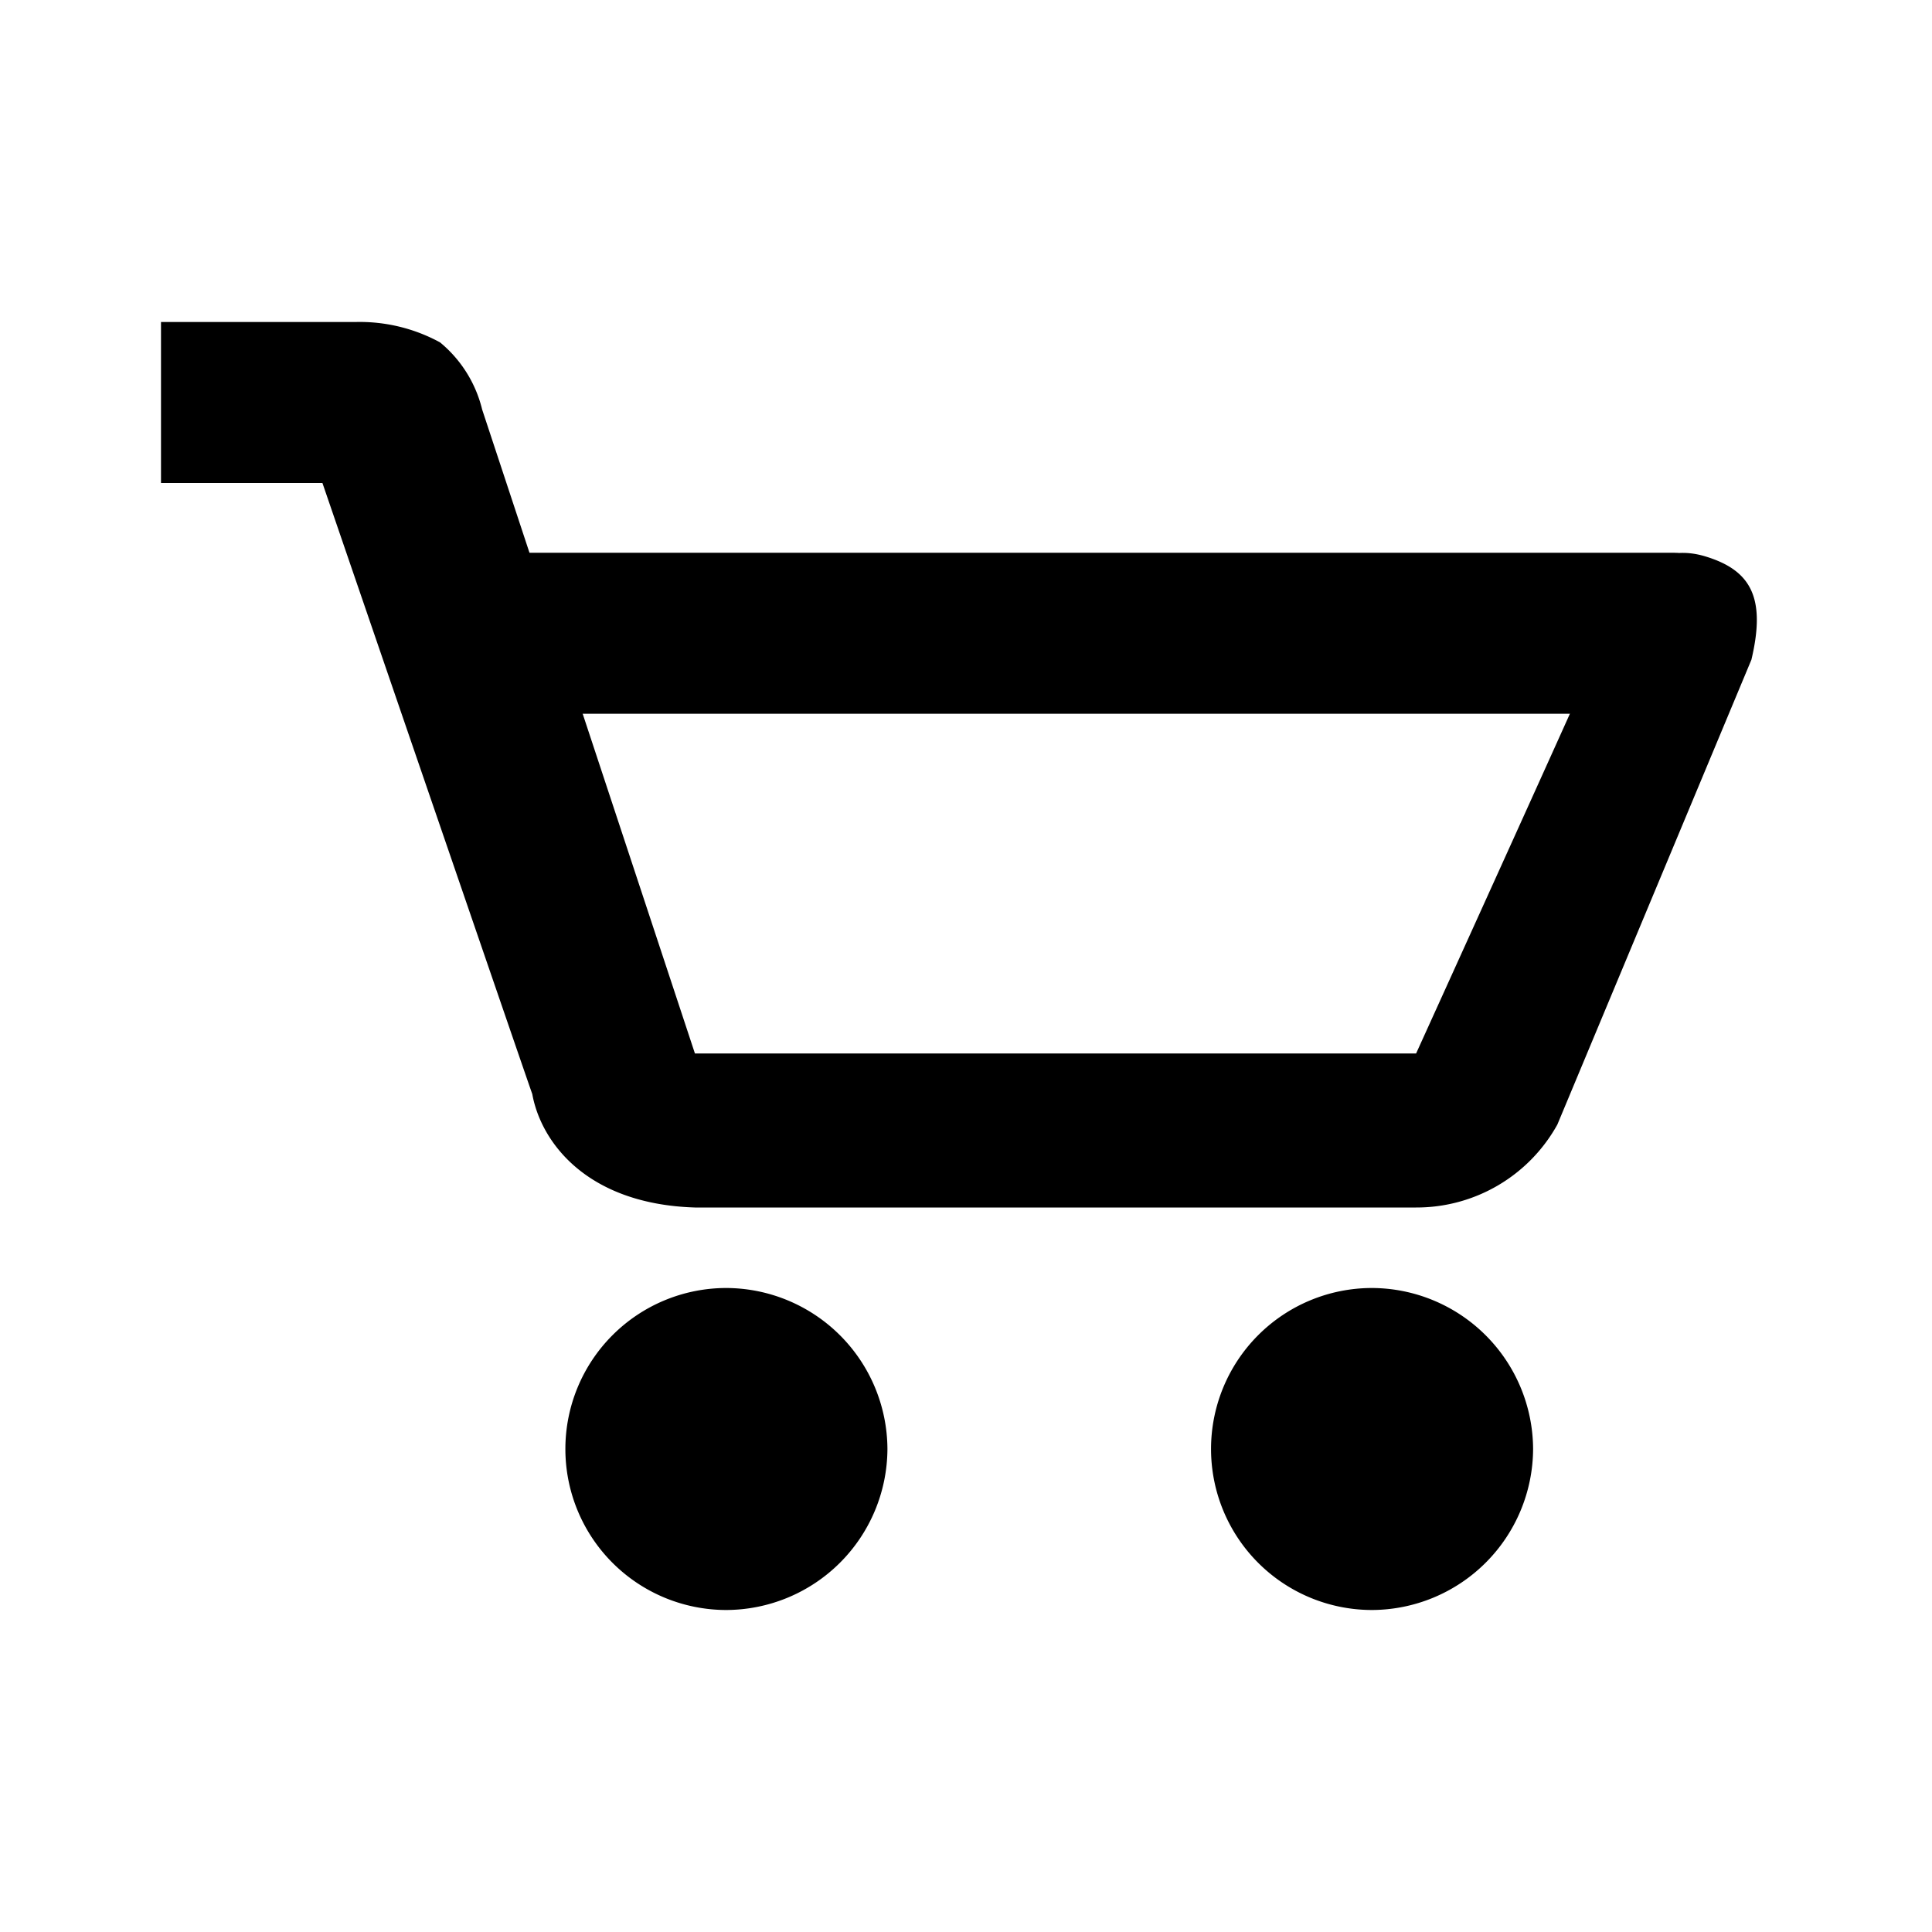
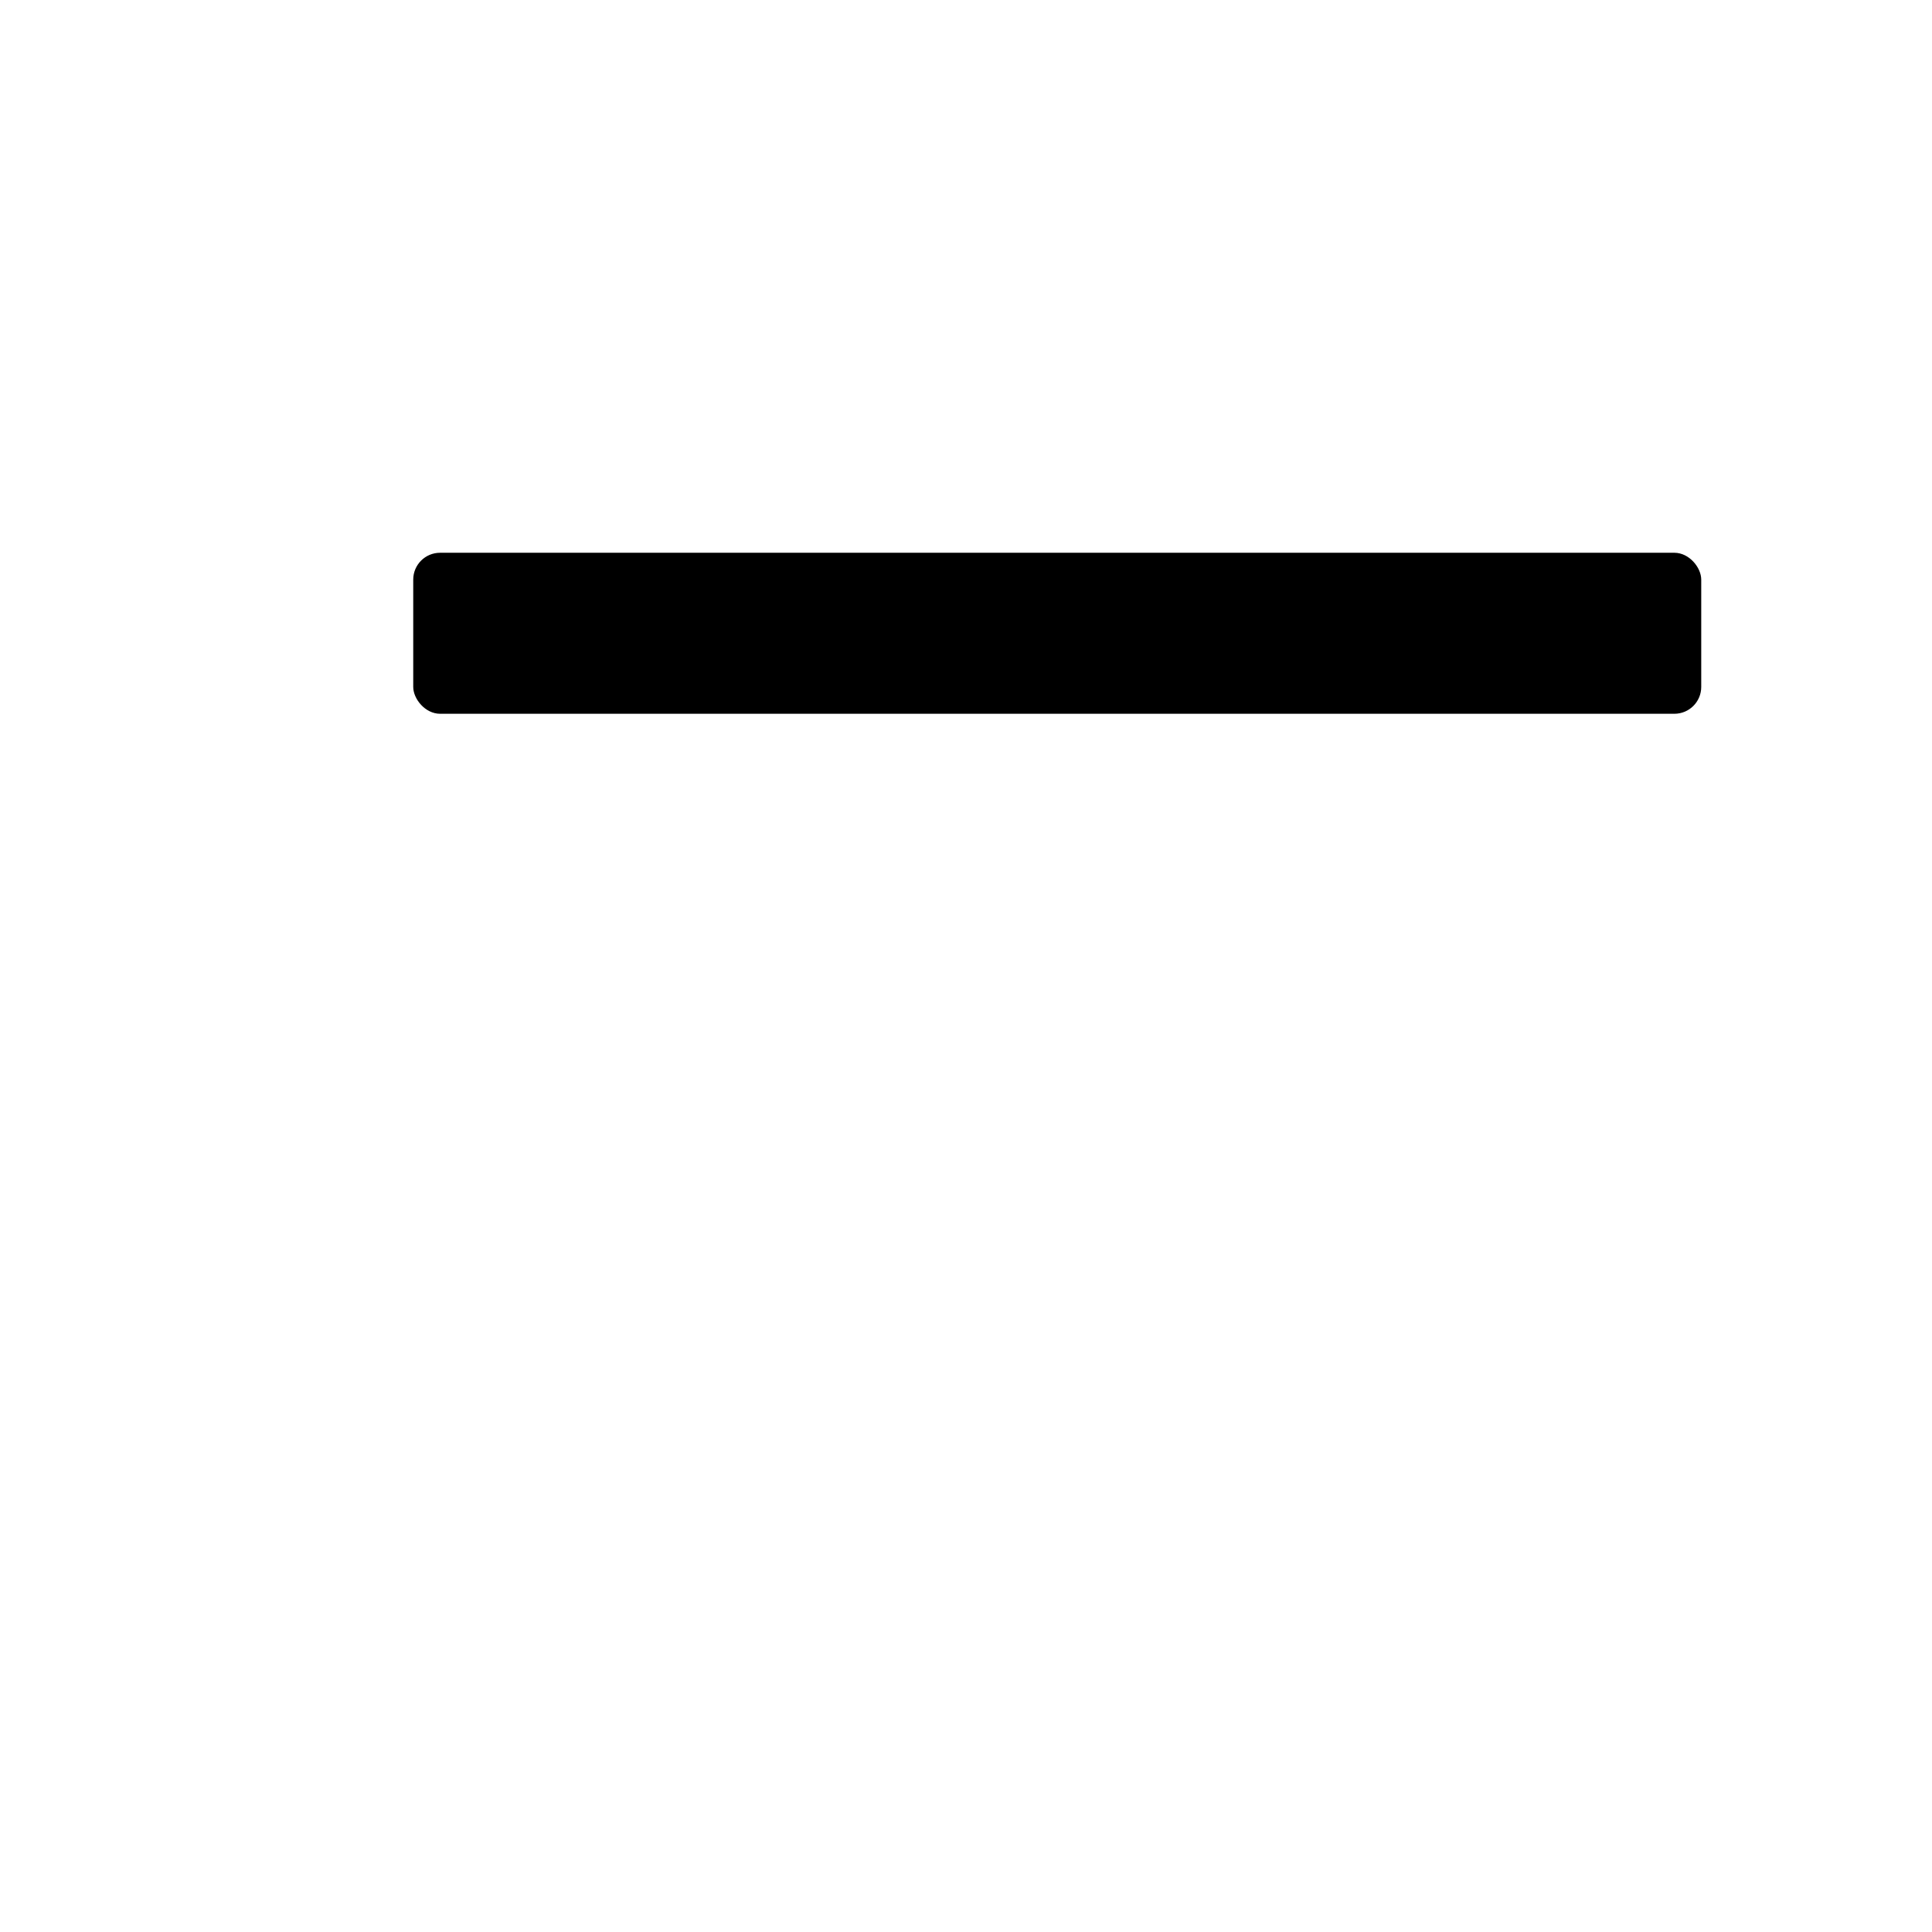
<svg xmlns="http://www.w3.org/2000/svg" width="36" height="36" viewBox="0 0 36 36">
  <defs>
    <style>.a{fill:none;}</style>
  </defs>
-   <path d="M24.528-16a3,3,0,0,0-2.993,3,3,3,0,0,0,2.993,3,3.013,3.013,0,0,0,3.008-3A3.013,3.013,0,0,0,24.528-16ZM14-34v3h3.008s3.9,11.374,3.91,11.385c.16.889,1.006,2.052,3.031,2.115H37.387a3,3,0,0,0,2.632-1.545l3.616-8.662c.274-1.155-.008-1.666-.854-1.924s-1.5.248-1.786,1.261c0,.056-3.608,8-3.608,8H23.949l-3.965-12A2.334,2.334,0,0,0,19.2-33.62,3.125,3.125,0,0,0,17.63-34ZM36.559-16a3,3,0,0,0-2.993,3,3,3,0,0,0,2.993,3,3.013,3.013,0,0,0,3.008-3A3.013,3.013,0,0,0,36.559-16Z" transform="translate(-11 40)" />
  <rect class="a" width="36" height="36" />
  <rect width="24" height="3" rx="0.5" transform="translate(7.7 10.3)" />
</svg>